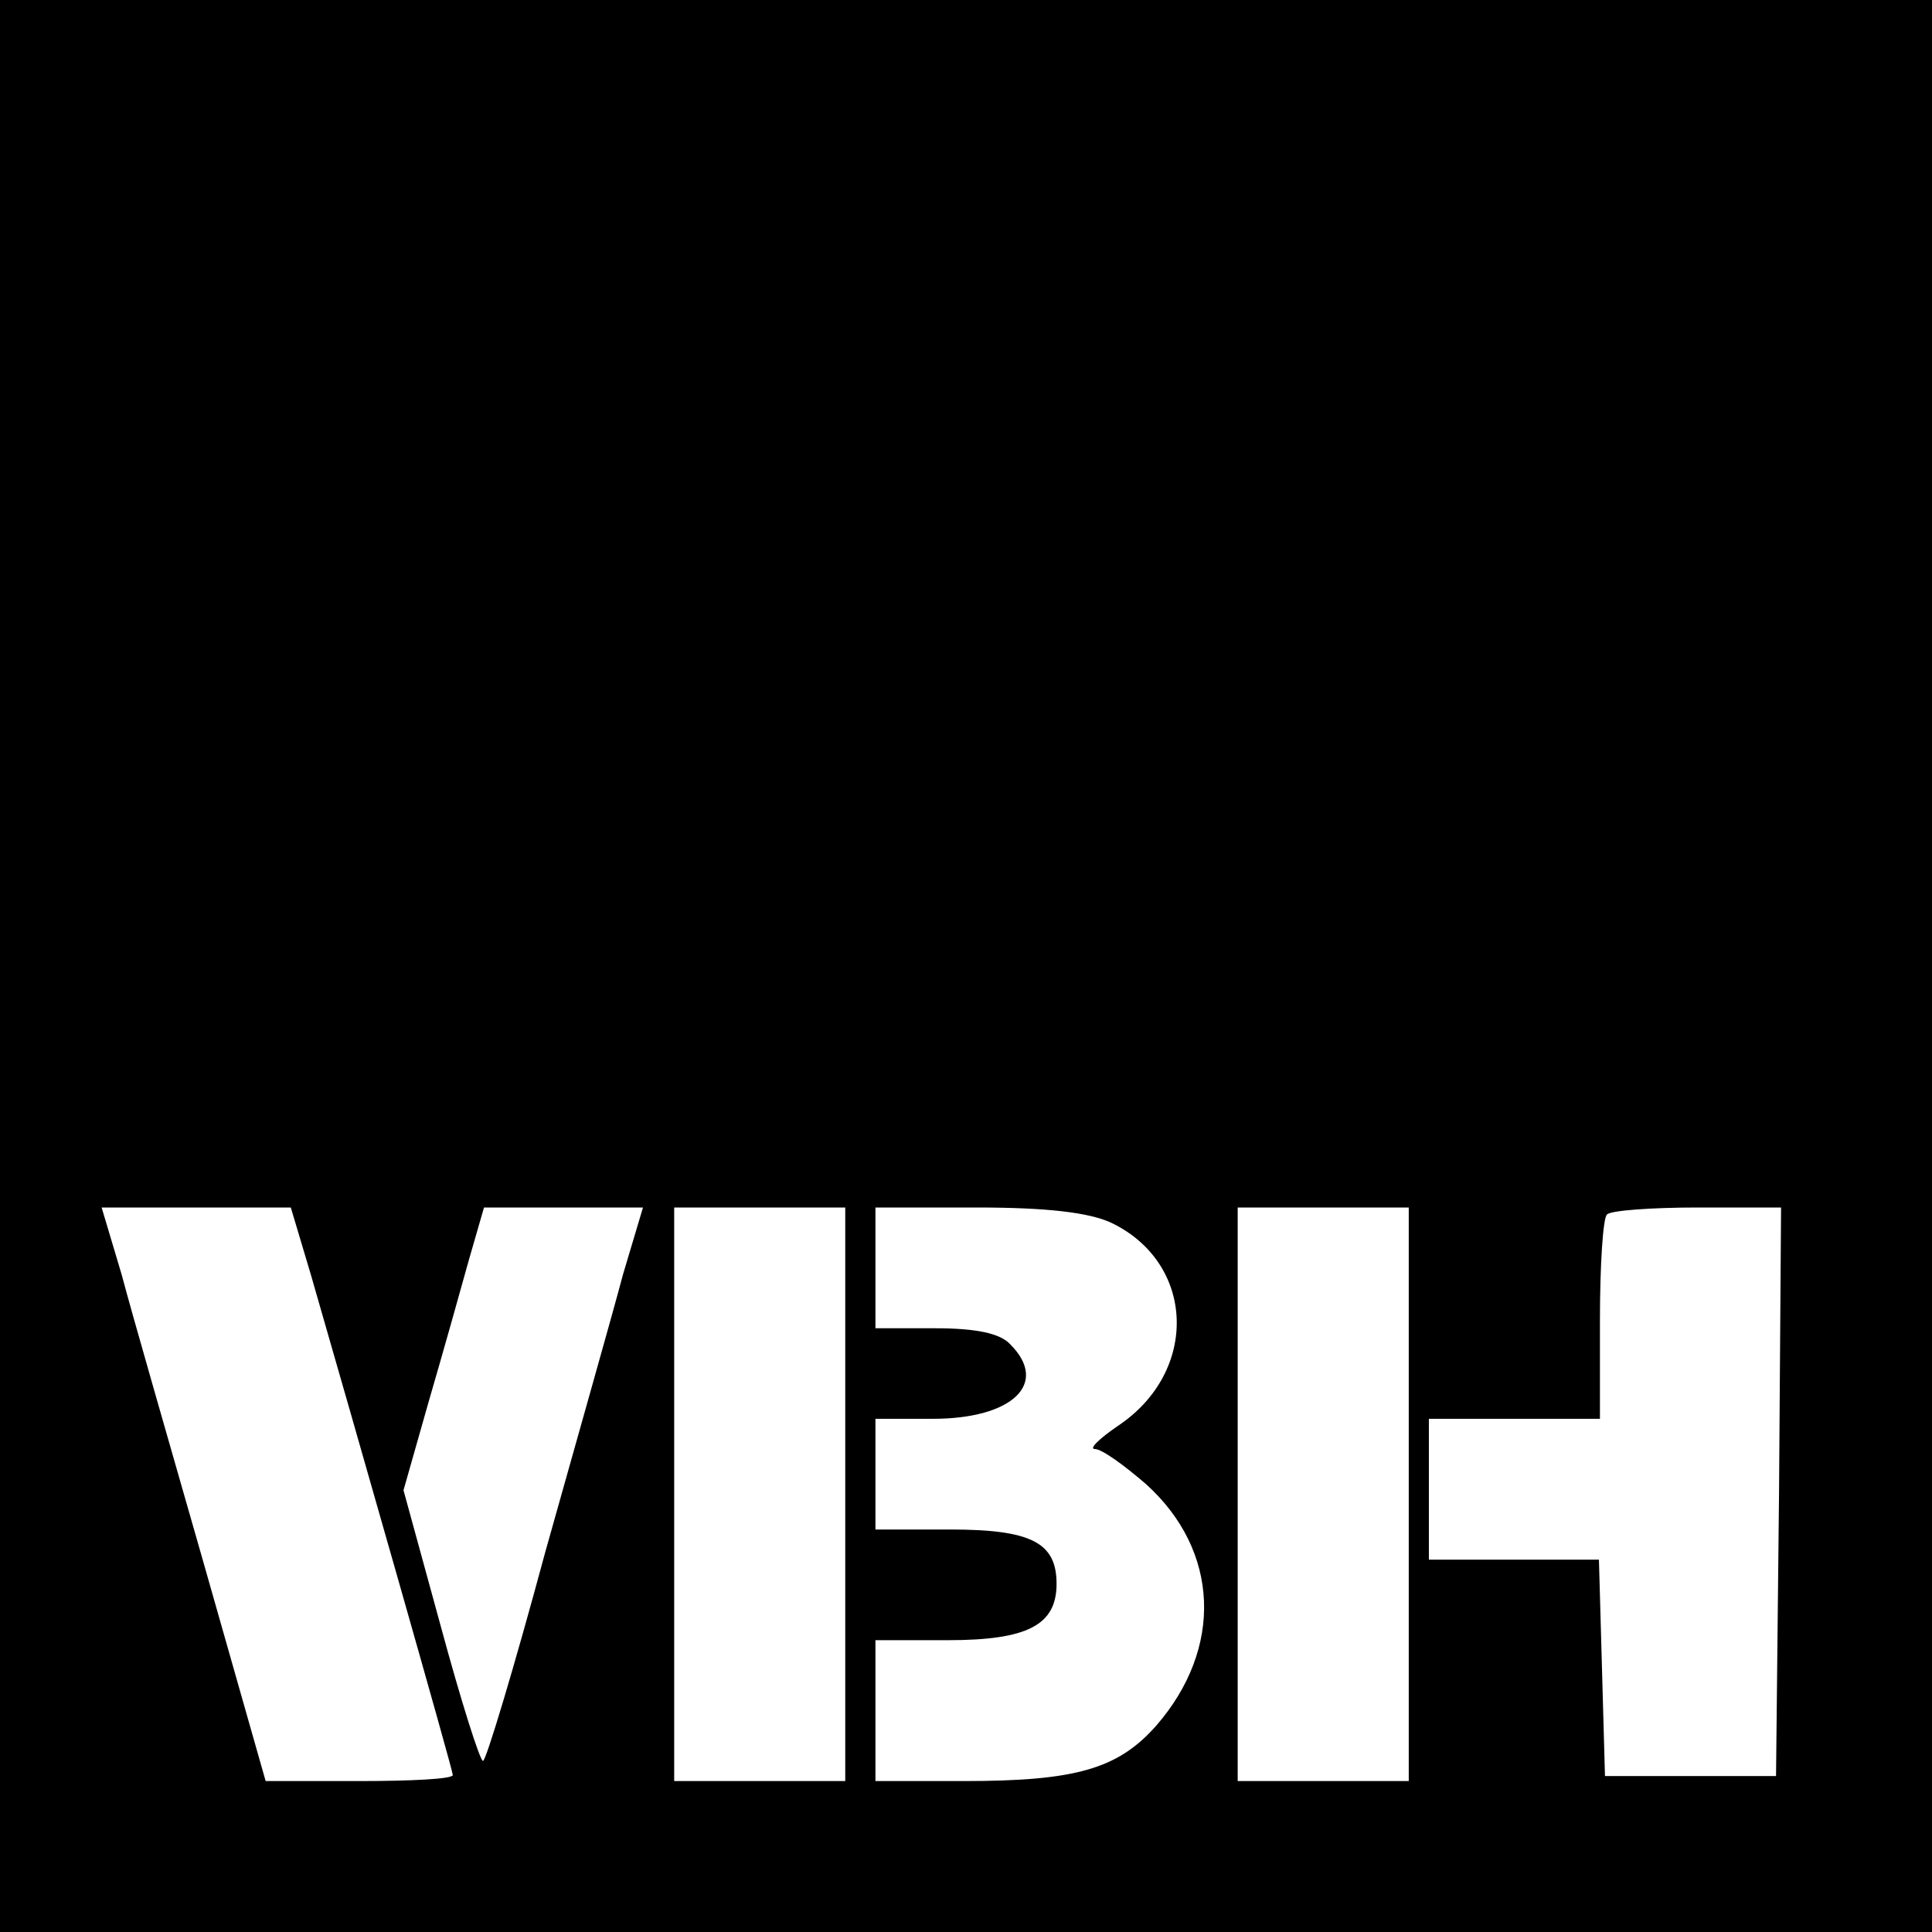
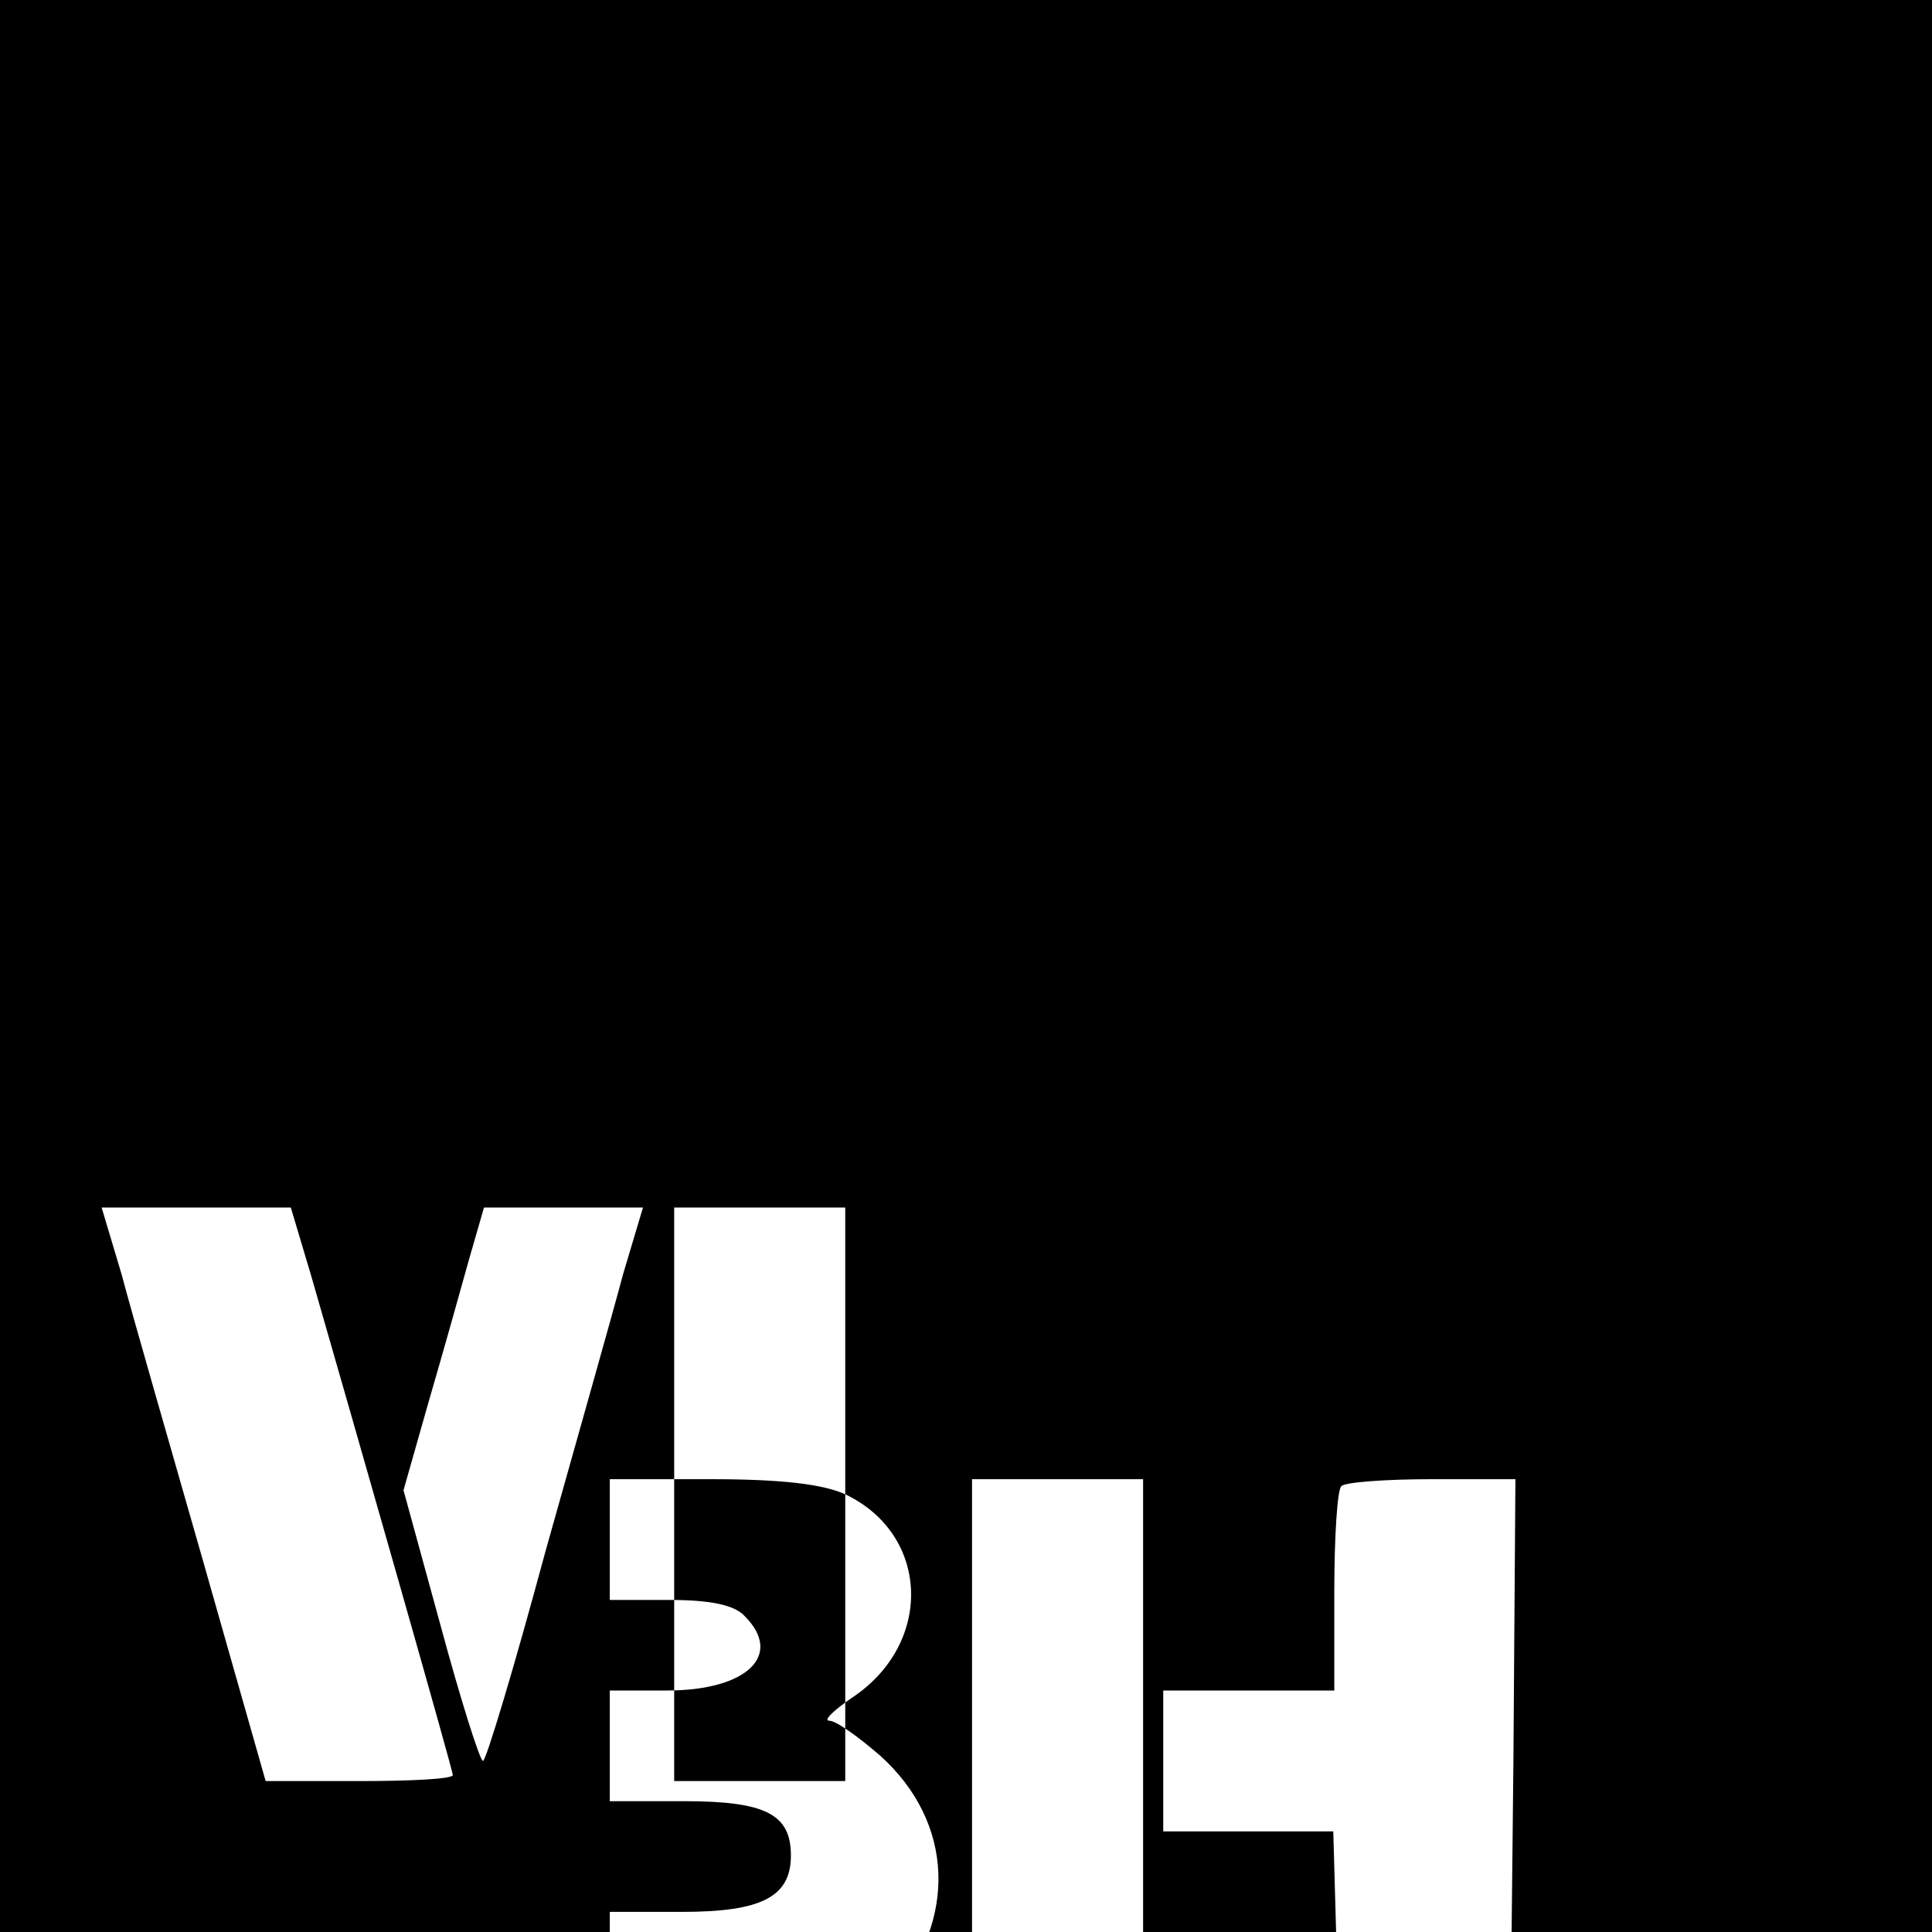
<svg xmlns="http://www.w3.org/2000/svg" version="1.0" width="192pt" height="192pt" viewBox="0 0 192 192" preserveAspectRatio="xMidYMid meet">
  <g transform="translate(0,192) scale(0.1,-0.1)" fill="#000000" stroke="none">
-     <path d="M0 960 l0 -960 960 0 960 0 0 960 0 960 -960 0 -960 0 0 -960z m309 -307 c43 -149 141 -492 141 -497 0 -4 -42 -6 -93 -6 l-93 0 -62 218 c-34 119 -71 247 -81 285 l-20 67 94 0 94 0 20 -67z m310 0 c-10 -38 -45 -161 -77 -275 -31 -115 -59 -208 -62 -208 -3 0 -22 60 -42 134 l-37 135 25 88 c14 48 32 112 40 141 l15 52 79 0 79 0 -20 -67z m221 -218 l0 -285 -85 0 -85 0 0 285 0 285 85 0 85 0 0 -285z m264 270 c84 -40 88 -148 7 -202 -19 -13 -29 -23 -23 -23 7 0 29 -16 51 -35 73 -66 77 -163 10 -240 -38 -43 -80 -55 -191 -55 l-88 0 0 70 0 70 72 0 c79 0 108 15 108 56 0 41 -25 54 -106 54 l-74 0 0 55 0 55 57 0 c79 0 116 35 77 74 -10 11 -34 16 -75 16 l-59 0 0 60 0 60 101 0 c70 0 111 -5 133 -15z m296 -270 l0 -285 -85 0 -85 0 0 285 0 285 85 0 85 0 0 -285z m368 3 l-3 -283 -85 0 -85 0 -3 108 -3 107 -84 0 -85 0 0 70 0 70 85 0 85 0 0 98 c0 54 3 102 7 105 3 4 44 7 90 7 l83 0 -2 -282z" />
+     <path d="M0 960 l0 -960 960 0 960 0 0 960 0 960 -960 0 -960 0 0 -960z m309 -307 c43 -149 141 -492 141 -497 0 -4 -42 -6 -93 -6 l-93 0 -62 218 c-34 119 -71 247 -81 285 l-20 67 94 0 94 0 20 -67z m310 0 c-10 -38 -45 -161 -77 -275 -31 -115 -59 -208 -62 -208 -3 0 -22 60 -42 134 l-37 135 25 88 c14 48 32 112 40 141 l15 52 79 0 79 0 -20 -67z m221 -218 l0 -285 -85 0 -85 0 0 285 0 285 85 0 85 0 0 -285z c84 -40 88 -148 7 -202 -19 -13 -29 -23 -23 -23 7 0 29 -16 51 -35 73 -66 77 -163 10 -240 -38 -43 -80 -55 -191 -55 l-88 0 0 70 0 70 72 0 c79 0 108 15 108 56 0 41 -25 54 -106 54 l-74 0 0 55 0 55 57 0 c79 0 116 35 77 74 -10 11 -34 16 -75 16 l-59 0 0 60 0 60 101 0 c70 0 111 -5 133 -15z m296 -270 l0 -285 -85 0 -85 0 0 285 0 285 85 0 85 0 0 -285z m368 3 l-3 -283 -85 0 -85 0 -3 108 -3 107 -84 0 -85 0 0 70 0 70 85 0 85 0 0 98 c0 54 3 102 7 105 3 4 44 7 90 7 l83 0 -2 -282z" />
  </g>
</svg>